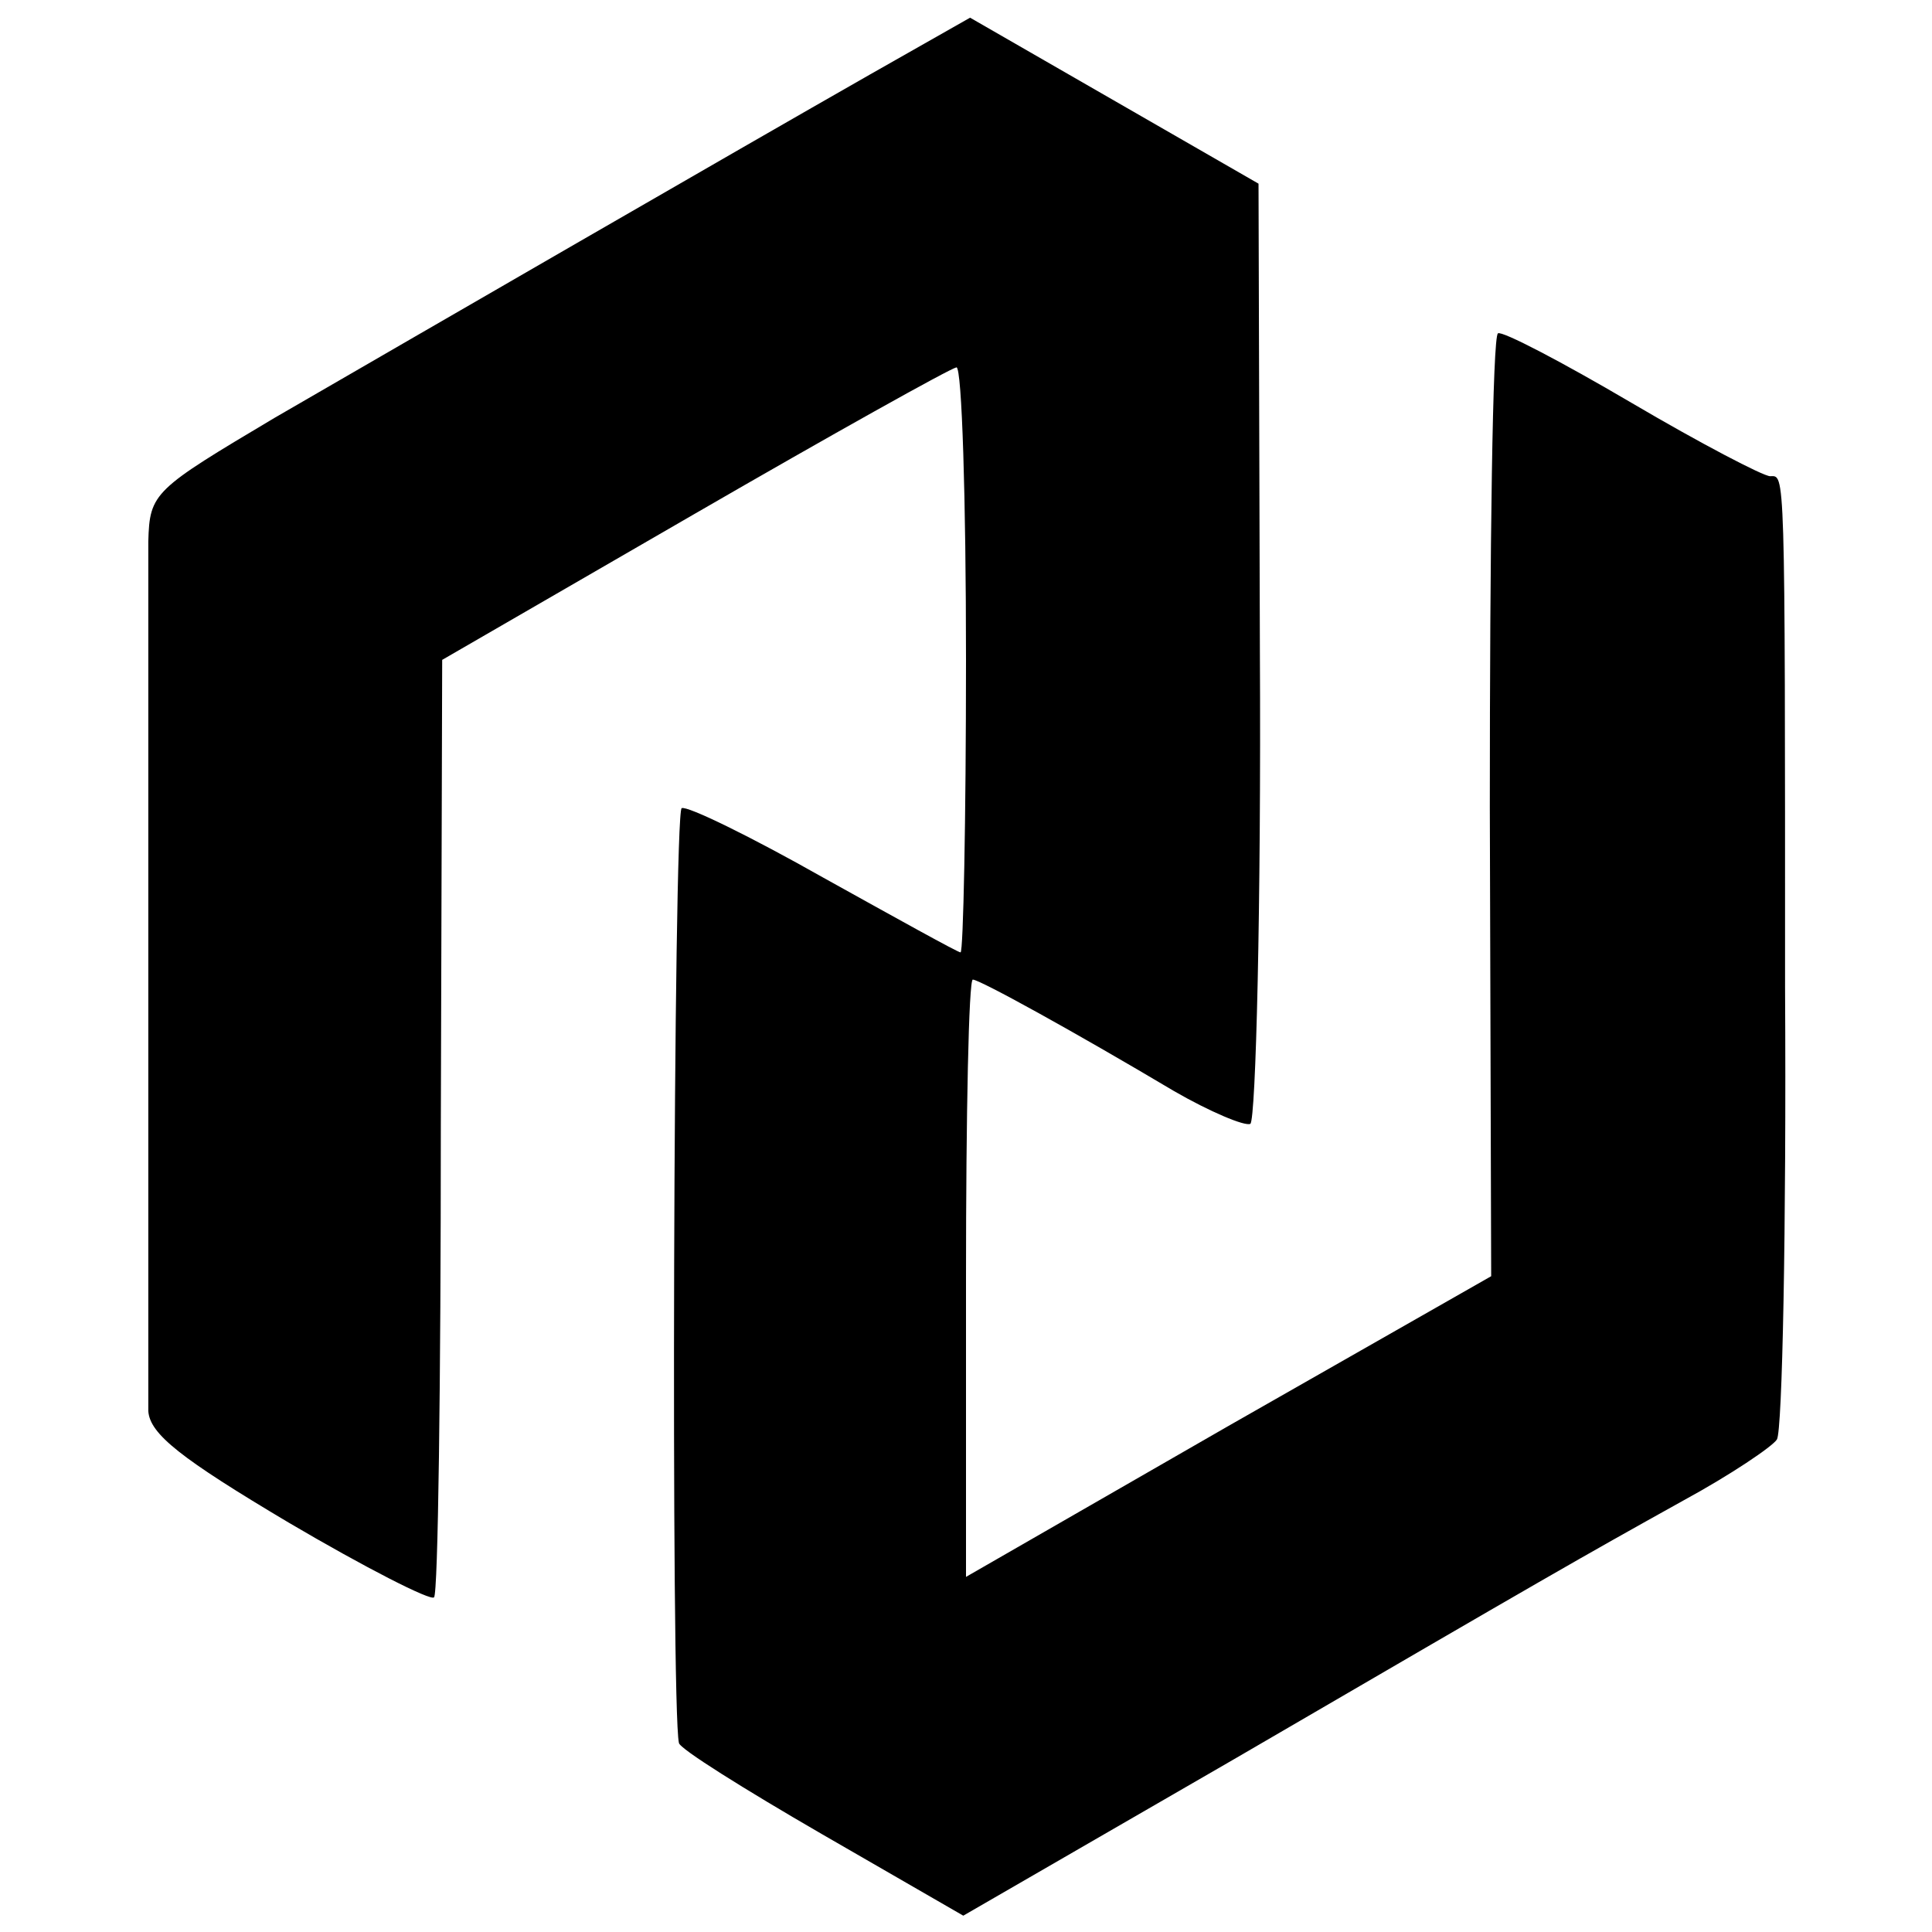
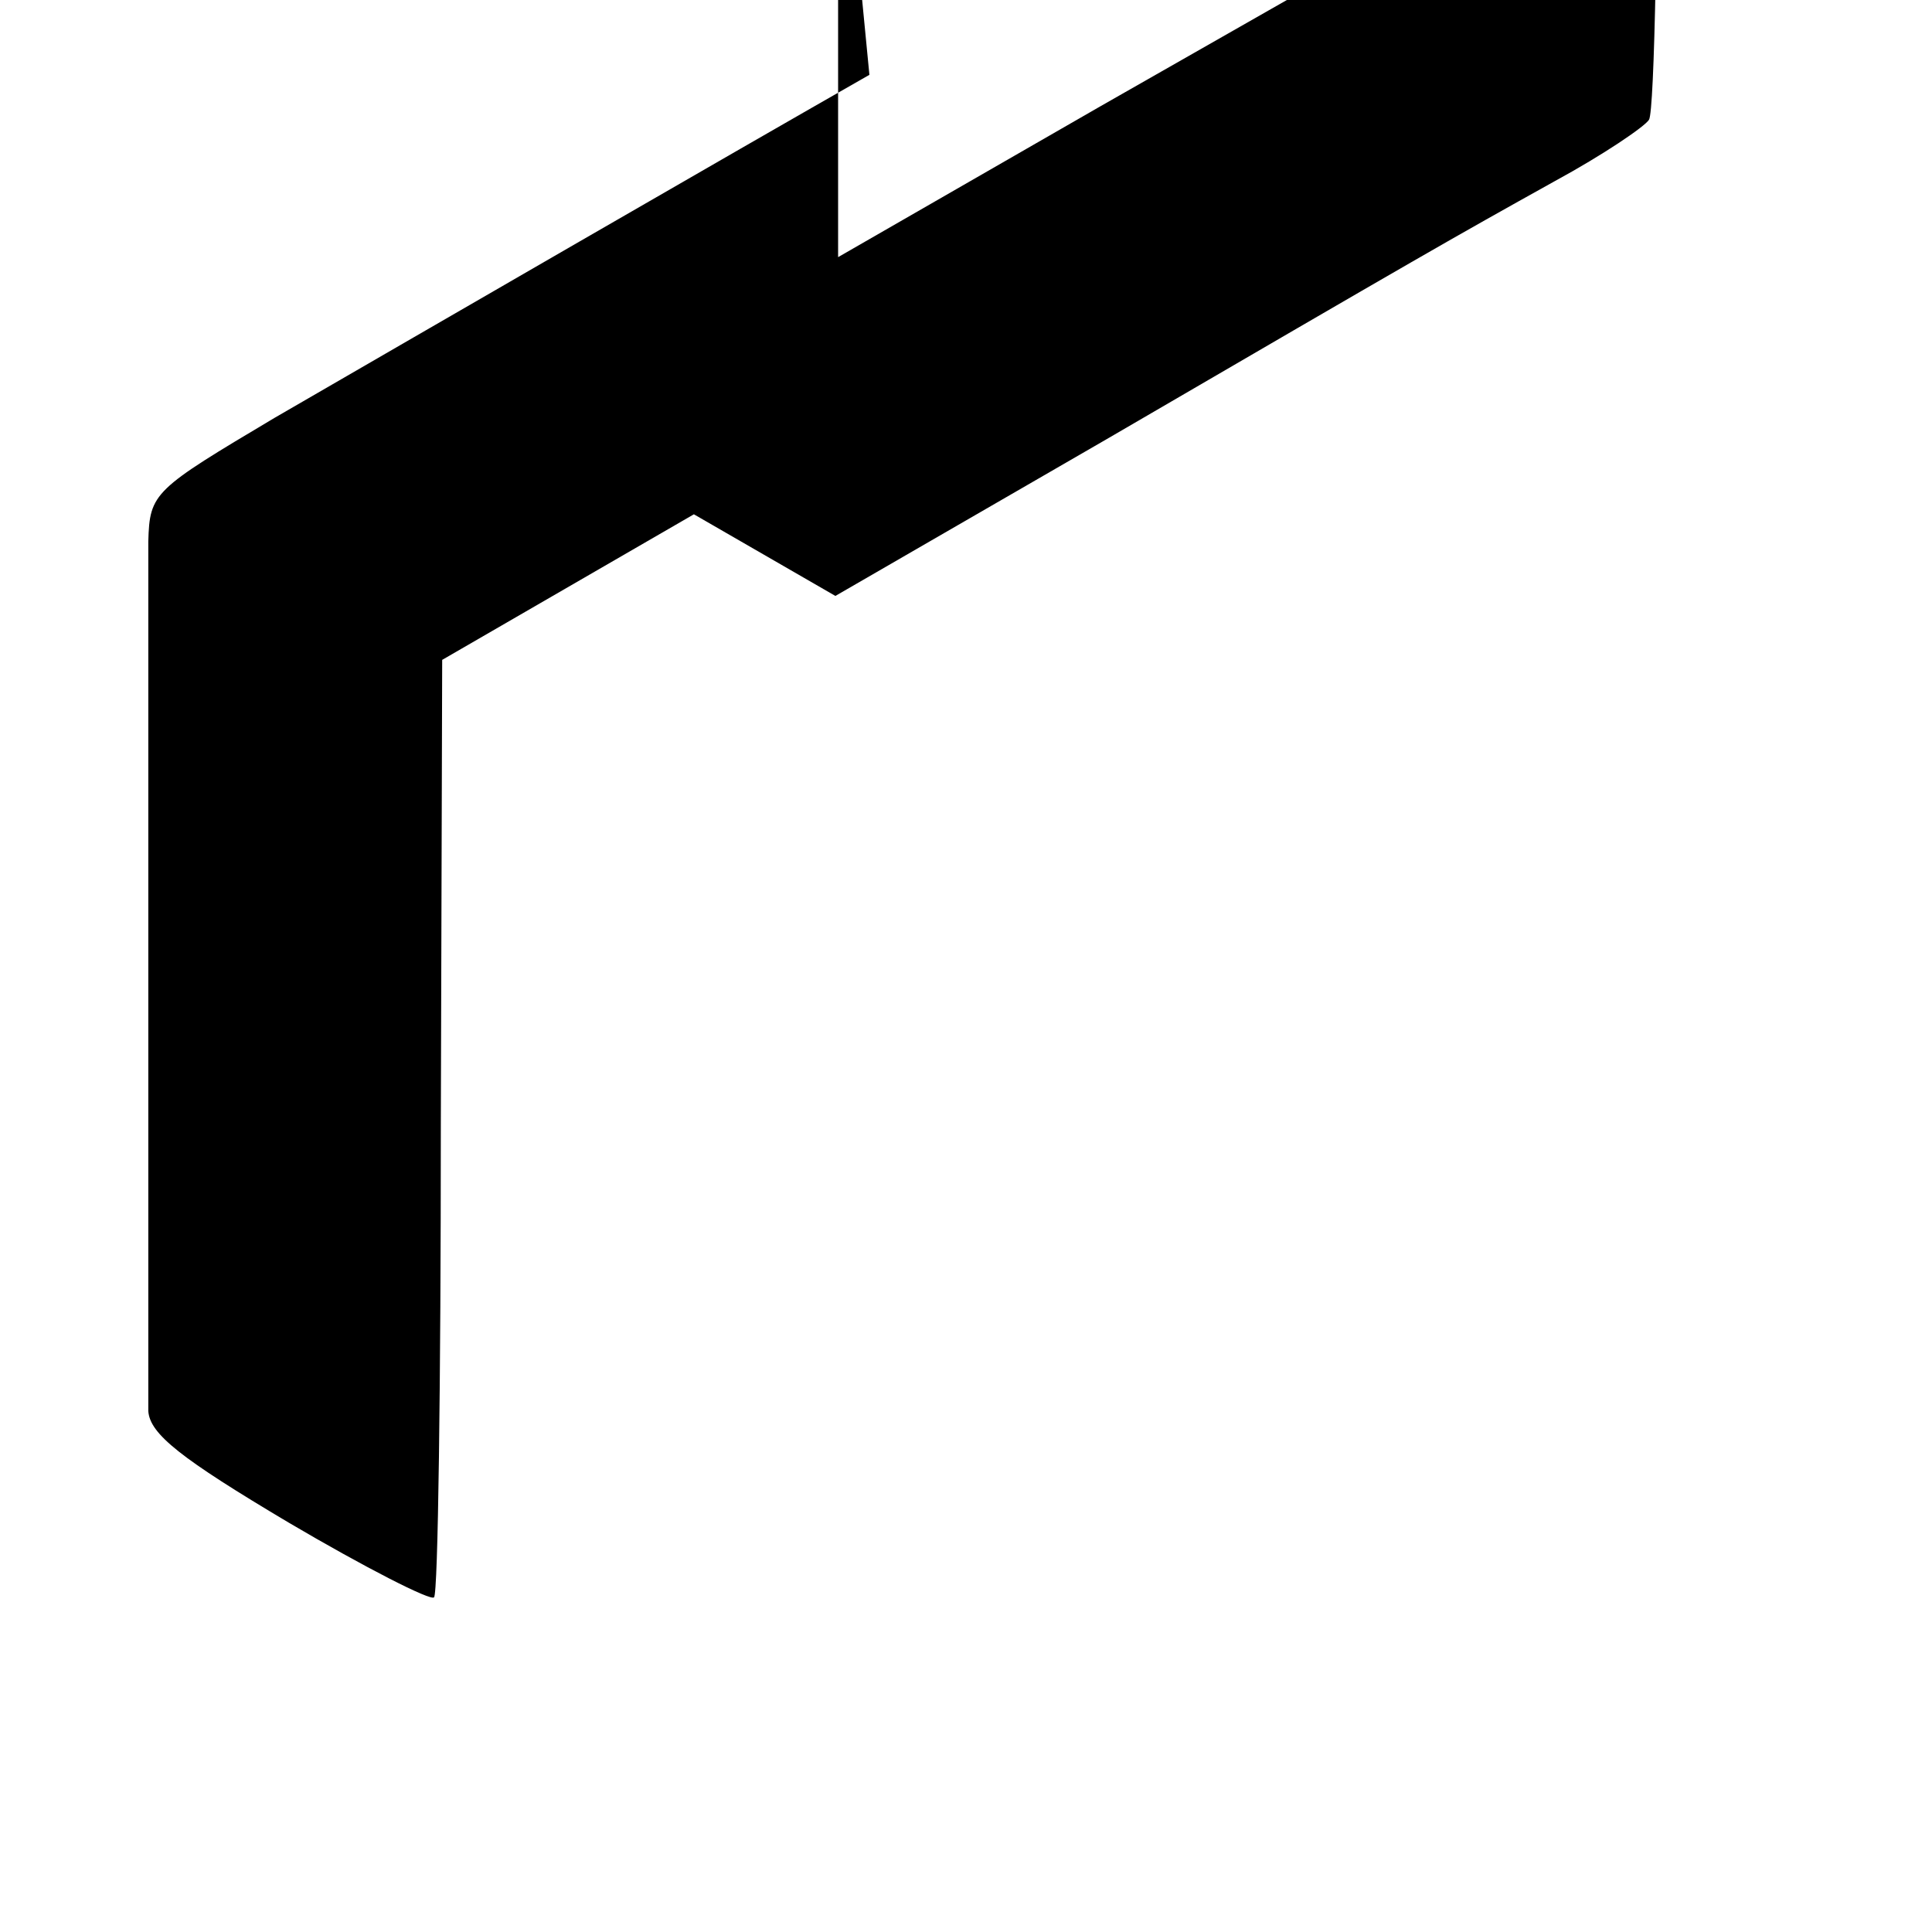
<svg xmlns="http://www.w3.org/2000/svg" version="1.0" width="142pt" height="142pt" viewBox="0 0 142 142" preserveAspectRatio="xMidYMid meet">
  <g transform="translate(0,142) scale(0.1,-0.1)" fill="#000000" stroke="none">
-     <path d="M639 1365 c-100 -57 -323 -186 -437 -252 -89 -53 -92 -55 -93 -91 0 -46 0 -609 0 -639 1 -17 24 -35 103 -82 56 -33 105 -58 107 -55 3 2 5 158 5 347 l1 342 185 107 c102 59 188 107 193 108 4 0 7 -97 7 -215 0 -118 -2 -215 -4 -215 -2 0 -47 25 -101 55 -53 30 -100 53 -104 51 -6 -4 -8 -662 -2 -687 0 -4 48 -34 105 -67 l104 -60 199 115 c237 138 251 146 330 190 35 19 66 40 69 45 4 6 7 155 6 332 0 388 0 376 -11 376 -5 0 -51 24 -102 54 -51 30 -95 53 -98 51 -4 -2 -6 -158 -6 -348 l1 -345 -193 -110 -193 -111 0 220 c0 120 2 219 5 219 5 0 74 -38 148 -82 26 -15 52 -26 56 -24 4 3 8 159 7 348 l-1 343 -106 61 -106 61 -74 -42z" />
+     <path d="M639 1365 c-100 -57 -323 -186 -437 -252 -89 -53 -92 -55 -93 -91 0 -46 0 -609 0 -639 1 -17 24 -35 103 -82 56 -33 105 -58 107 -55 3 2 5 158 5 347 l1 342 185 107 l104 -60 199 115 c237 138 251 146 330 190 35 19 66 40 69 45 4 6 7 155 6 332 0 388 0 376 -11 376 -5 0 -51 24 -102 54 -51 30 -95 53 -98 51 -4 -2 -6 -158 -6 -348 l1 -345 -193 -110 -193 -111 0 220 c0 120 2 219 5 219 5 0 74 -38 148 -82 26 -15 52 -26 56 -24 4 3 8 159 7 348 l-1 343 -106 61 -106 61 -74 -42z" />
  </g>
</svg>